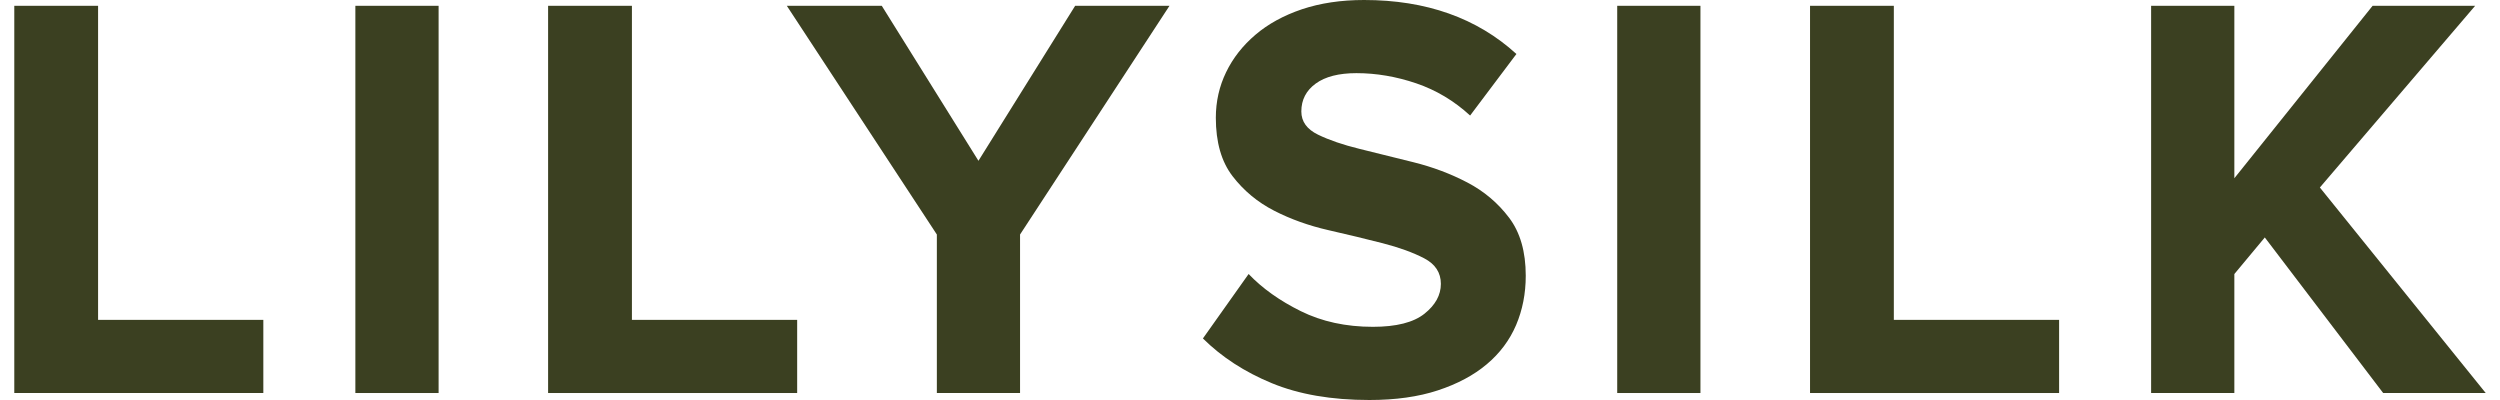
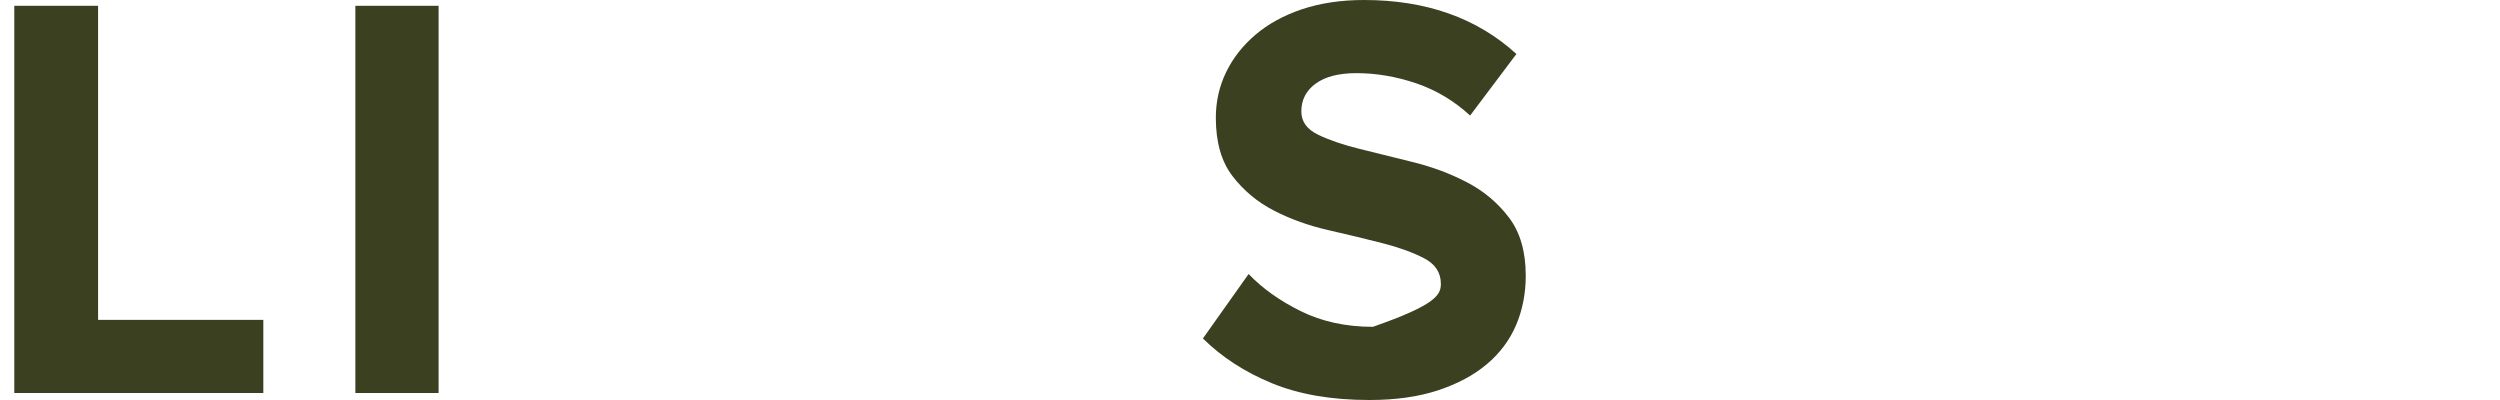
<svg xmlns="http://www.w3.org/2000/svg" width="150" height="24" viewBox="0 0 150 24" fill="none">
  <g clip-path="url(#clip0_2617_24362)">
    <path d="M0.857 23.581V0.348H5.885V19.192H15.8V23.581H0.857Z" fill="#3B4021" />
    <path d="M21.322 23.581V0.348H26.316V23.581H21.322Z" fill="#3B4021" />
-     <path d="M32.886 23.581V0.348H37.915V19.192H47.83V23.581H32.886Z" fill="#3B4021" />
-     <path d="M56.211 23.581V14.071L47.209 0.348H52.906L58.707 9.648L64.509 0.348H70.169L61.203 14.071V23.581H56.211Z" fill="#3B4021" />
-     <path d="M82.161 24C79.888 24 77.935 23.663 76.307 22.99C74.677 22.317 73.3 21.422 72.175 20.307L74.917 16.44C75.738 17.3 76.781 18.043 78.047 18.669C79.313 19.295 80.755 19.609 82.373 19.609C83.778 19.609 84.811 19.347 85.466 18.825C86.122 18.303 86.452 17.705 86.452 17.031C86.452 16.358 86.118 15.846 85.45 15.498C84.782 15.15 83.95 14.849 82.954 14.592C81.958 14.337 80.873 14.075 79.701 13.808C78.529 13.54 77.444 13.153 76.448 12.642C75.452 12.13 74.62 11.439 73.952 10.569C73.284 9.699 72.95 8.531 72.95 7.068C72.95 6.092 73.155 5.182 73.566 4.333C73.975 3.486 74.562 2.736 75.325 2.087C76.086 1.437 77.019 0.926 78.12 0.554C79.219 0.187 80.462 0 81.844 0C85.571 0 88.618 1.08 90.985 3.239L88.207 6.932C87.245 6.049 86.167 5.405 84.972 4.999C83.776 4.594 82.581 4.389 81.385 4.389C80.331 4.389 79.516 4.597 78.942 5.015C78.368 5.433 78.08 5.991 78.08 6.688C78.08 7.292 78.413 7.755 79.082 8.08C79.75 8.405 80.581 8.69 81.578 8.934C82.574 9.178 83.651 9.446 84.812 9.735C85.974 10.025 87.051 10.431 88.047 10.953C89.044 11.475 89.875 12.178 90.543 13.06C91.212 13.942 91.545 15.103 91.545 16.543C91.545 17.61 91.351 18.597 90.966 19.503C90.578 20.409 89.993 21.194 89.207 21.854C88.421 22.516 87.442 23.038 86.271 23.422C85.102 23.808 83.731 24 82.161 24Z" fill="#3B4021" />
-     <path d="M97.033 23.581V0.348H102.027V23.581H97.033Z" fill="#3B4021" />
-     <path d="M108.602 23.581V0.348H113.63V19.192H123.546V23.581H108.602Z" fill="#3B4021" />
-     <path d="M142.99 23.581L135.888 14.247L134.061 16.442V23.581H129.067V0.348H134.061V10.694L142.356 0.348H148.509L139.192 11.25L149.143 23.581H142.99Z" fill="#3B4021" />
+     <path d="M82.161 24C79.888 24 77.935 23.663 76.307 22.99C74.677 22.317 73.3 21.422 72.175 20.307L74.917 16.44C75.738 17.3 76.781 18.043 78.047 18.669C79.313 19.295 80.755 19.609 82.373 19.609C86.122 18.303 86.452 17.705 86.452 17.031C86.452 16.358 86.118 15.846 85.45 15.498C84.782 15.15 83.95 14.849 82.954 14.592C81.958 14.337 80.873 14.075 79.701 13.808C78.529 13.54 77.444 13.153 76.448 12.642C75.452 12.13 74.62 11.439 73.952 10.569C73.284 9.699 72.95 8.531 72.95 7.068C72.95 6.092 73.155 5.182 73.566 4.333C73.975 3.486 74.562 2.736 75.325 2.087C76.086 1.437 77.019 0.926 78.12 0.554C79.219 0.187 80.462 0 81.844 0C85.571 0 88.618 1.08 90.985 3.239L88.207 6.932C87.245 6.049 86.167 5.405 84.972 4.999C83.776 4.594 82.581 4.389 81.385 4.389C80.331 4.389 79.516 4.597 78.942 5.015C78.368 5.433 78.08 5.991 78.08 6.688C78.08 7.292 78.413 7.755 79.082 8.08C79.75 8.405 80.581 8.69 81.578 8.934C82.574 9.178 83.651 9.446 84.812 9.735C85.974 10.025 87.051 10.431 88.047 10.953C89.044 11.475 89.875 12.178 90.543 13.06C91.212 13.942 91.545 15.103 91.545 16.543C91.545 17.61 91.351 18.597 90.966 19.503C90.578 20.409 89.993 21.194 89.207 21.854C88.421 22.516 87.442 23.038 86.271 23.422C85.102 23.808 83.731 24 82.161 24Z" fill="#3B4021" />
  </g>
  <defs>
    <clipPath id="clip0_2617_24362">
      <rect width="148.287" height="24" fill="white" transform="translate(0.857)" />
    </clipPath>
  </defs>
</svg>